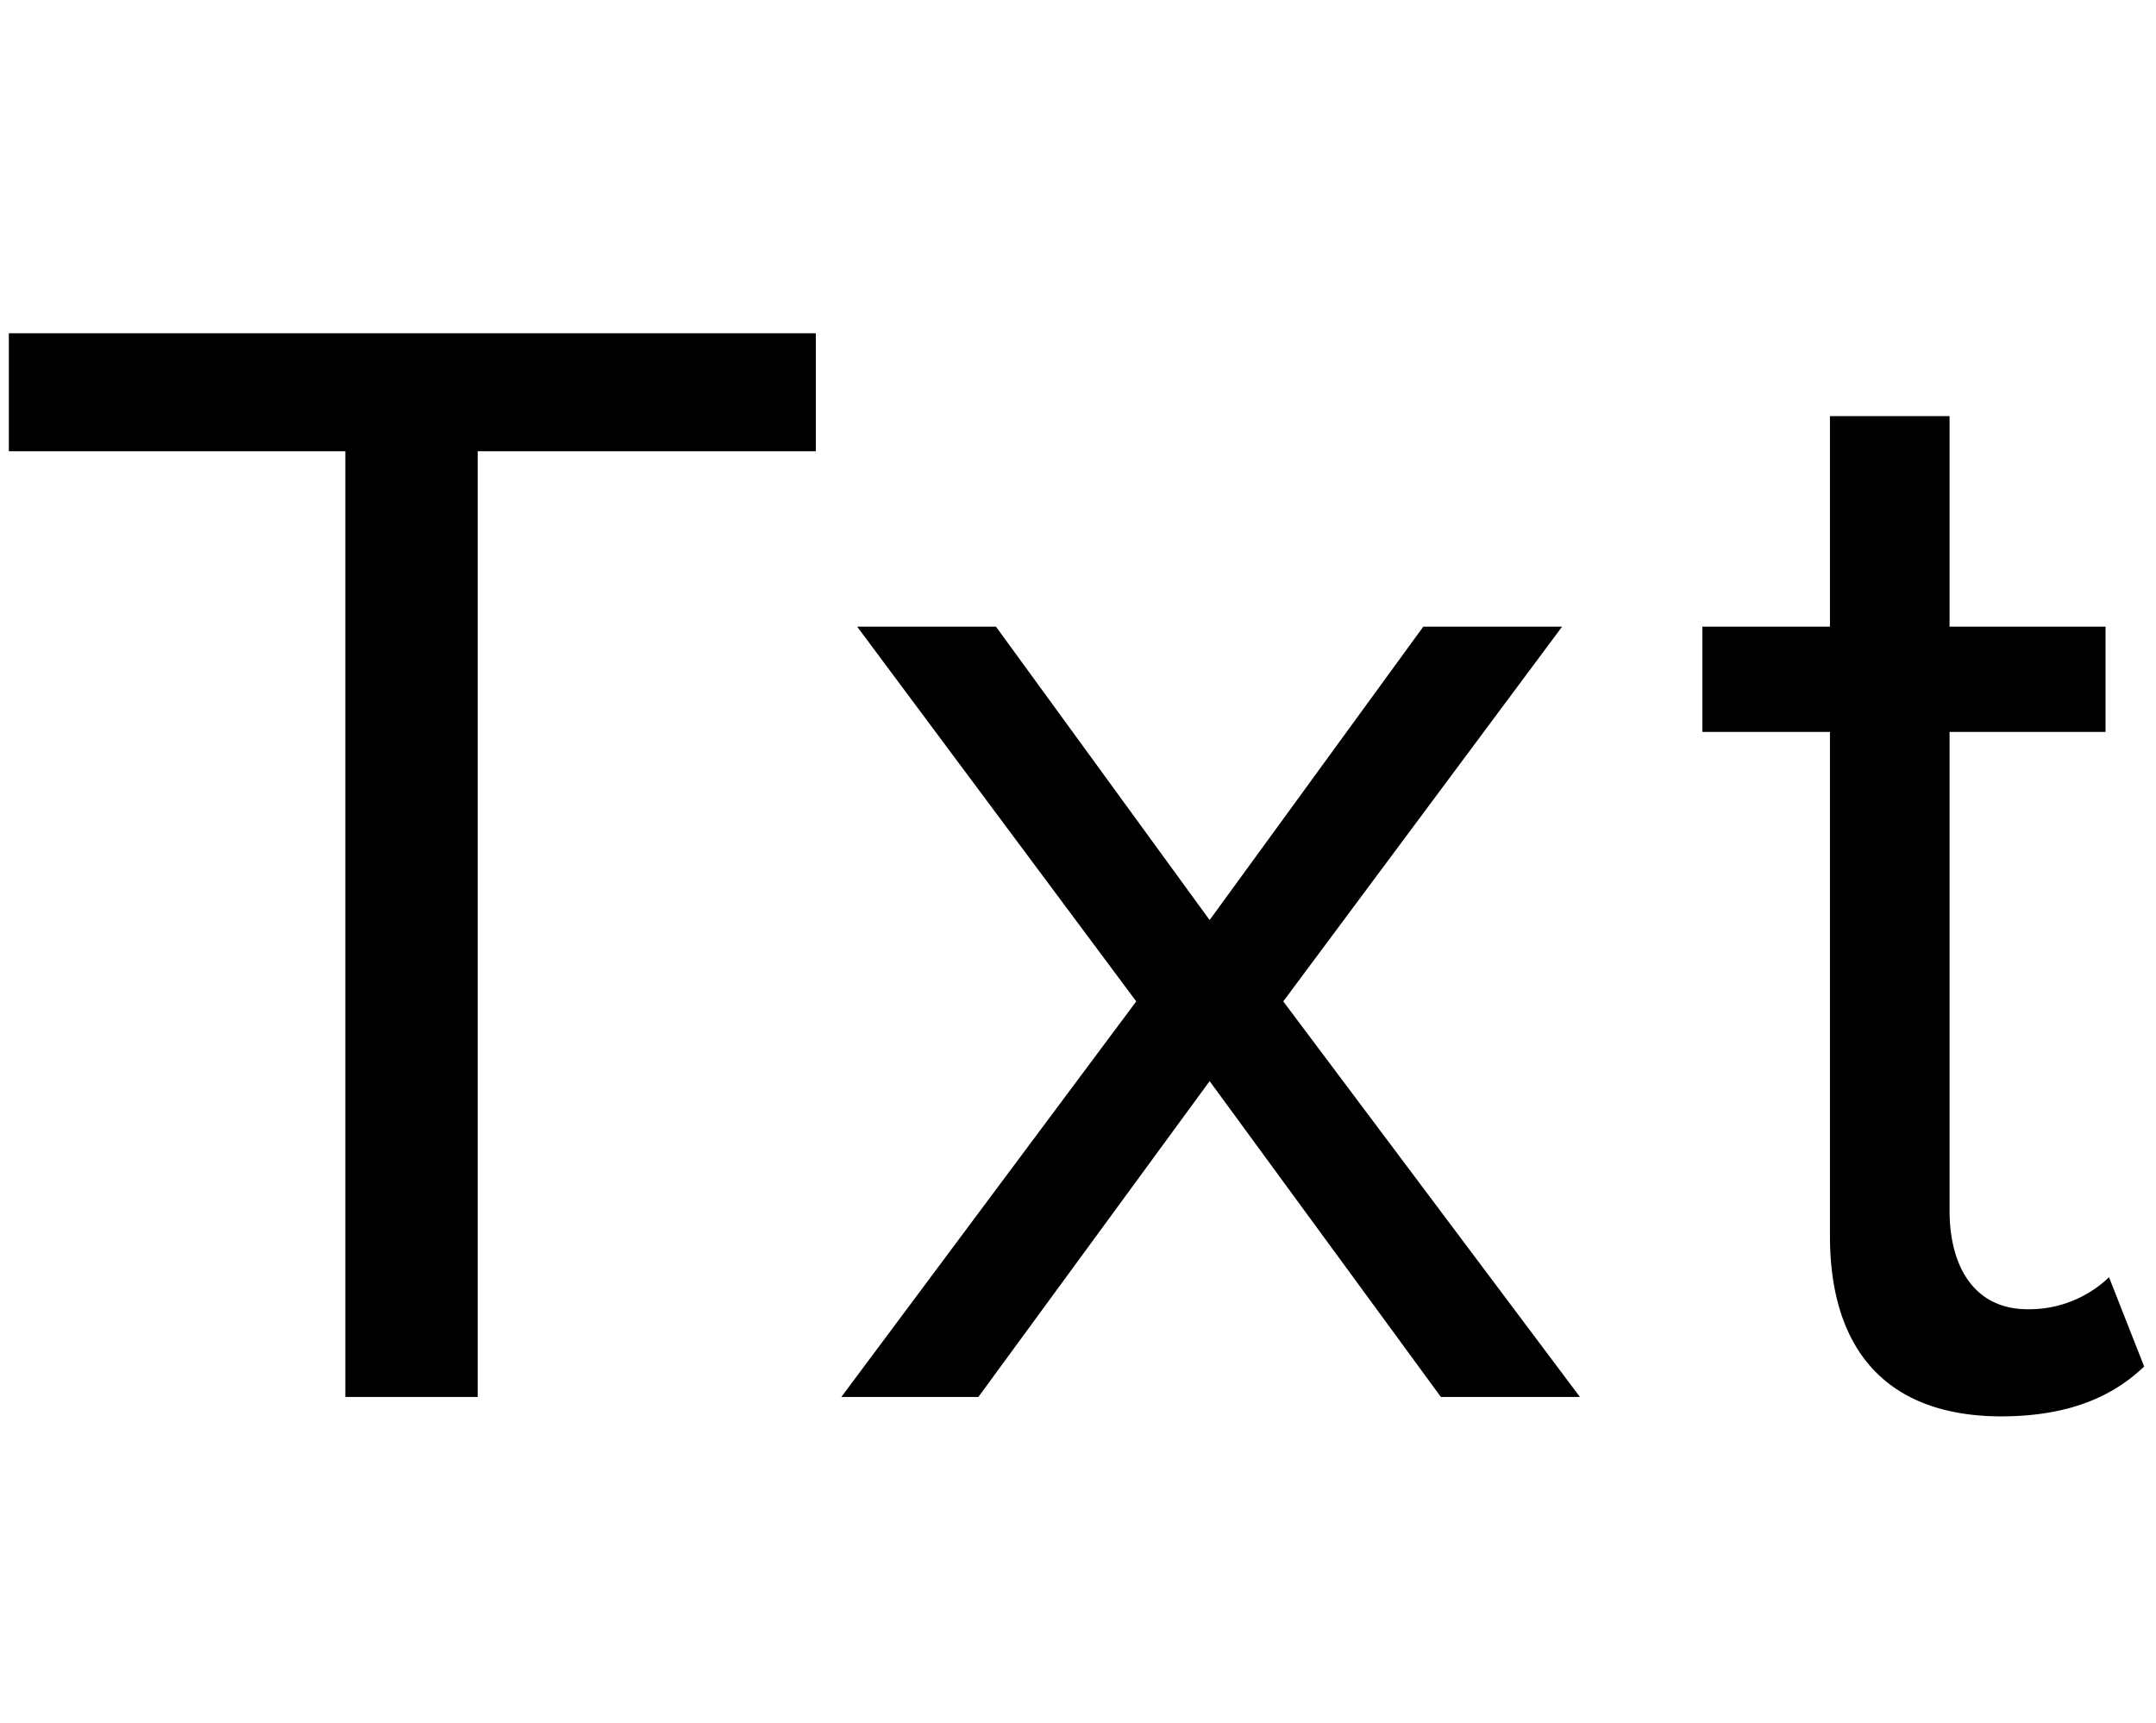
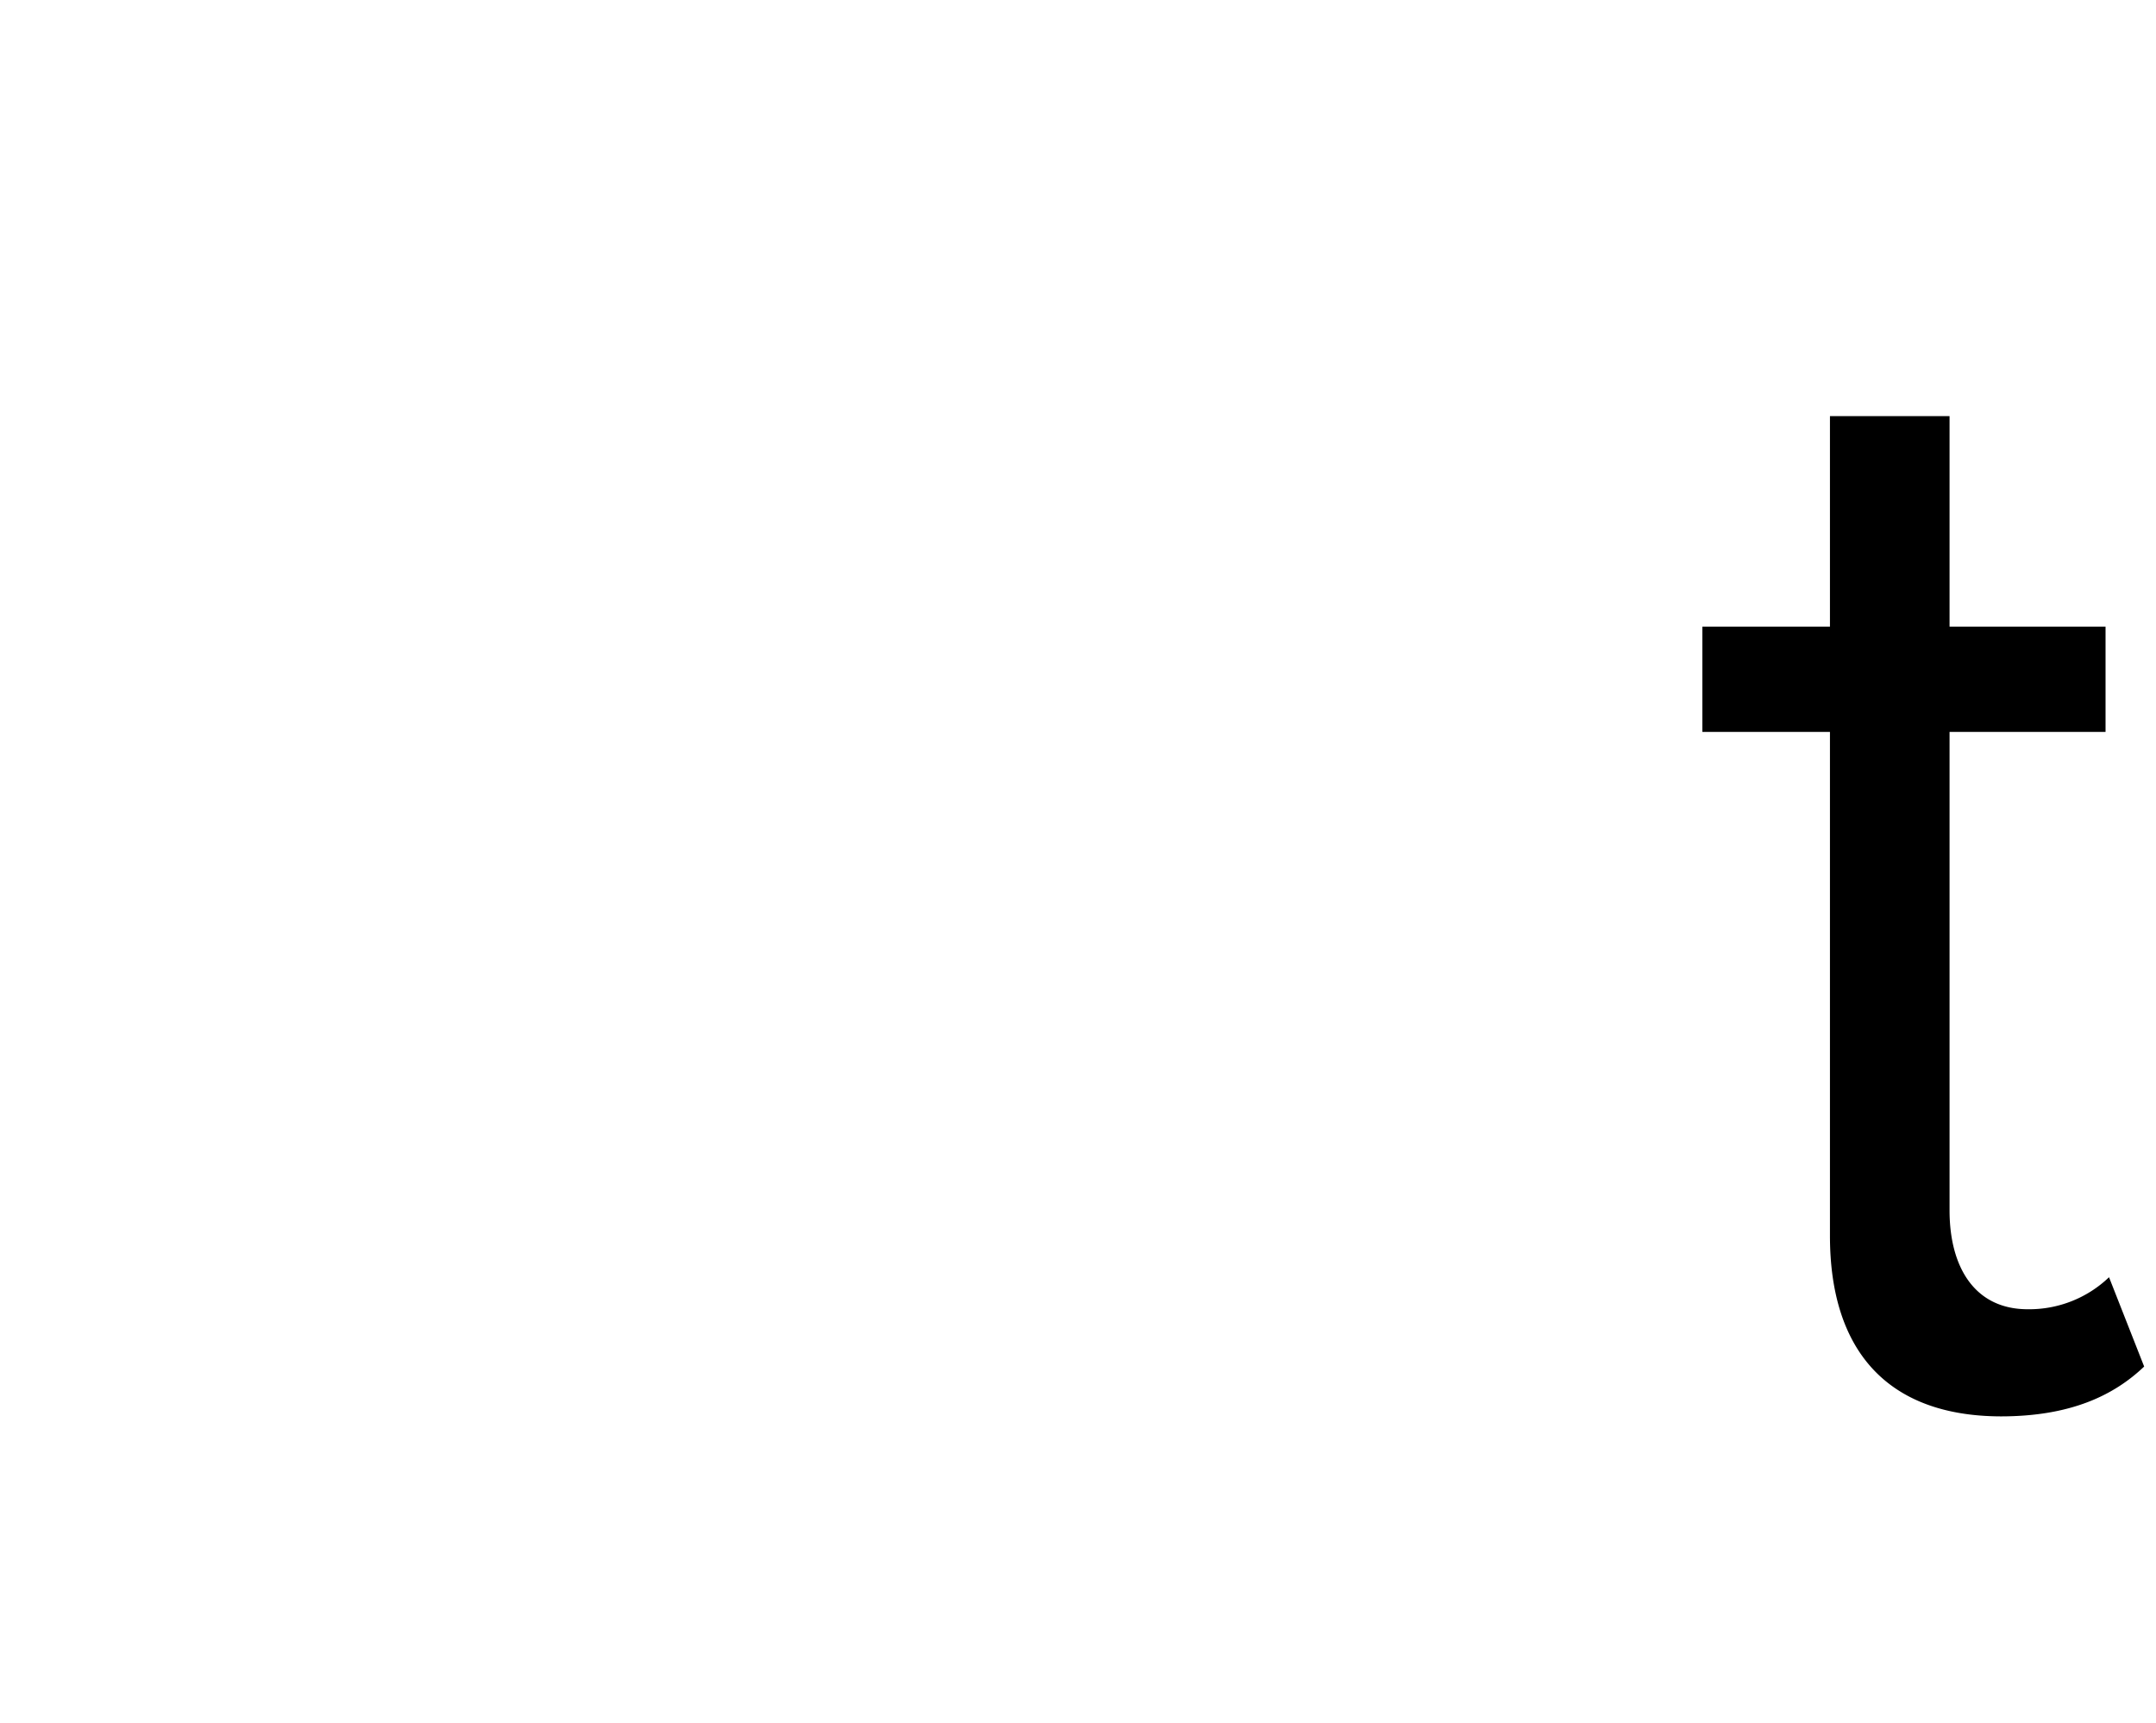
<svg xmlns="http://www.w3.org/2000/svg" id="Layer_1" data-name="Layer 1" viewBox="0 0 173.05 138.3">
  <defs>
    <style>.cls-1{fill:none;}</style>
  </defs>
  <title>txt</title>
-   <rect class="cls-1" width="173.05" height="138.3" />
-   <path d="M27.72,36.22H.71V26.75H65.48v9.47H38.34v75.91H27.72Z" />
-   <path d="M97.09,86.78,78.53,112.13h-11L91.2,80.38,68.8,50.3H79.94L97.09,73.85,114.24,50.3h11.14L103,80.38l23.81,31.75H115.65Z" />
  <path d="M146.88,99.2V58.75H136.64V50.3h10.24V33.4h9.6V50.3H169v8.45H156.48v38.4c0,4.61,2.05,7.94,6.27,7.94a9.26,9.26,0,0,0,6.53-2.57l2.82,7.17c-2.43,2.31-5.89,4-11.52,4C151.49,113.66,146.88,108.41,146.88,99.2Z" />
</svg>